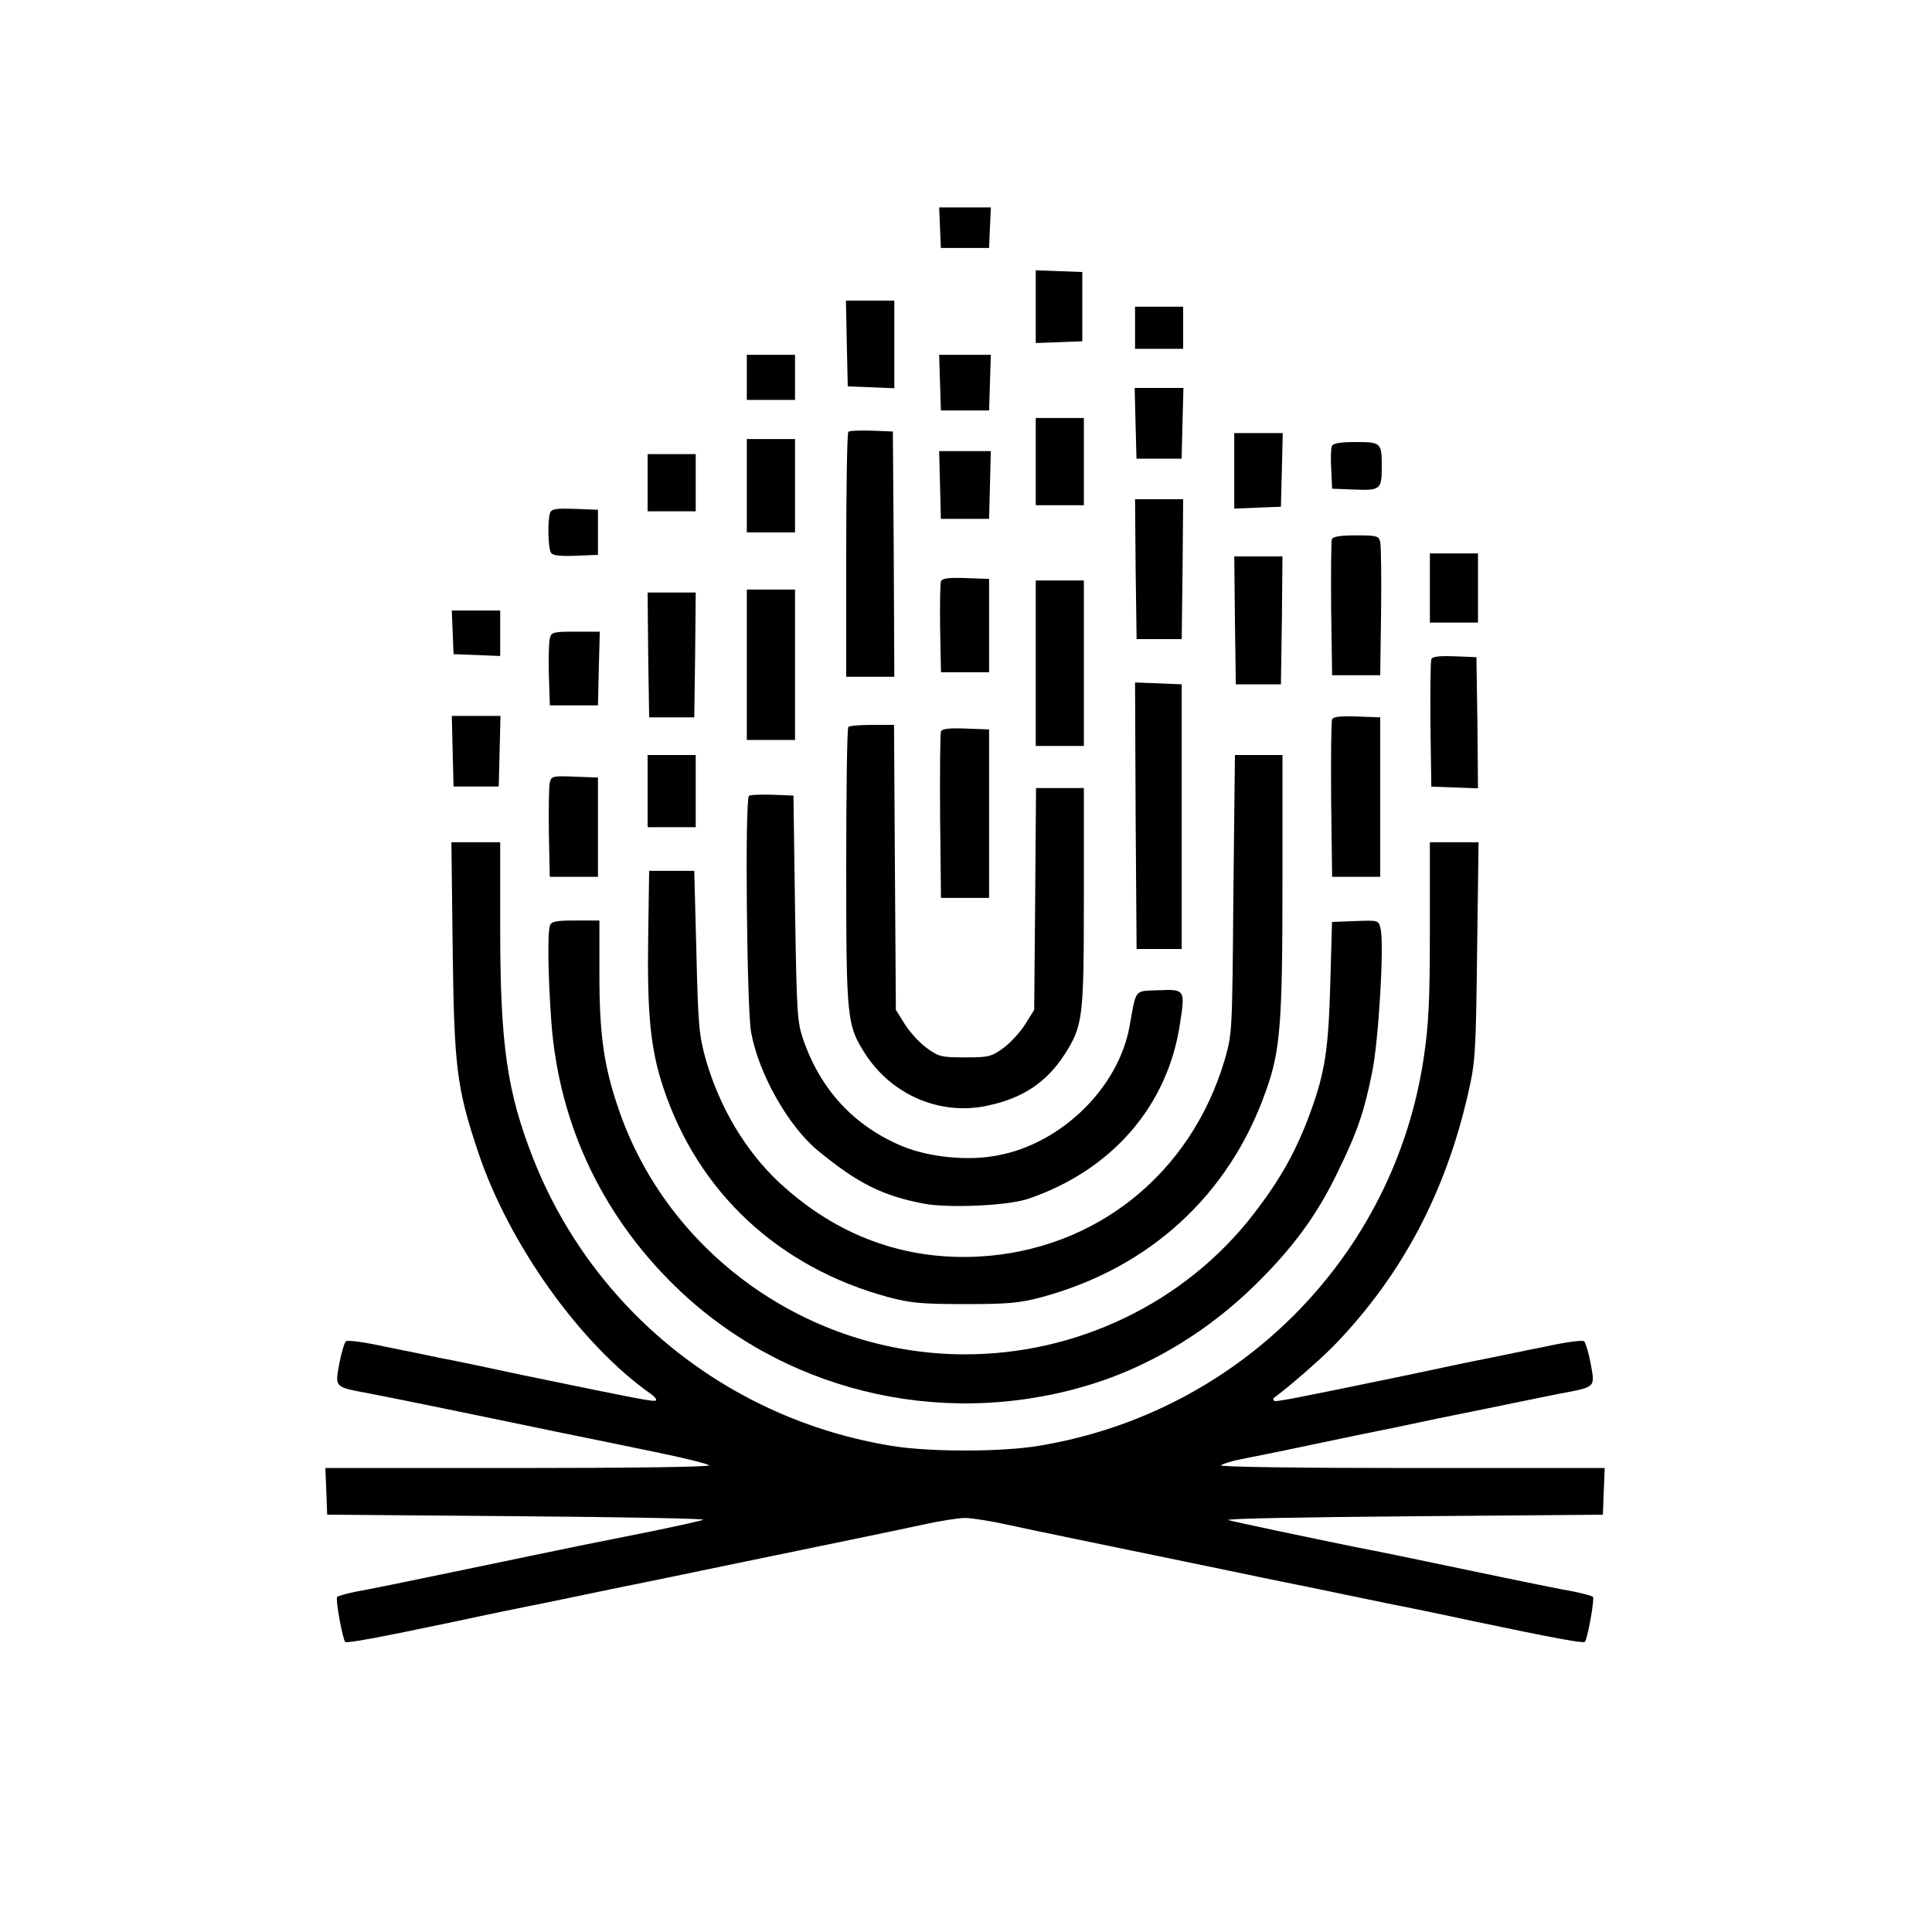
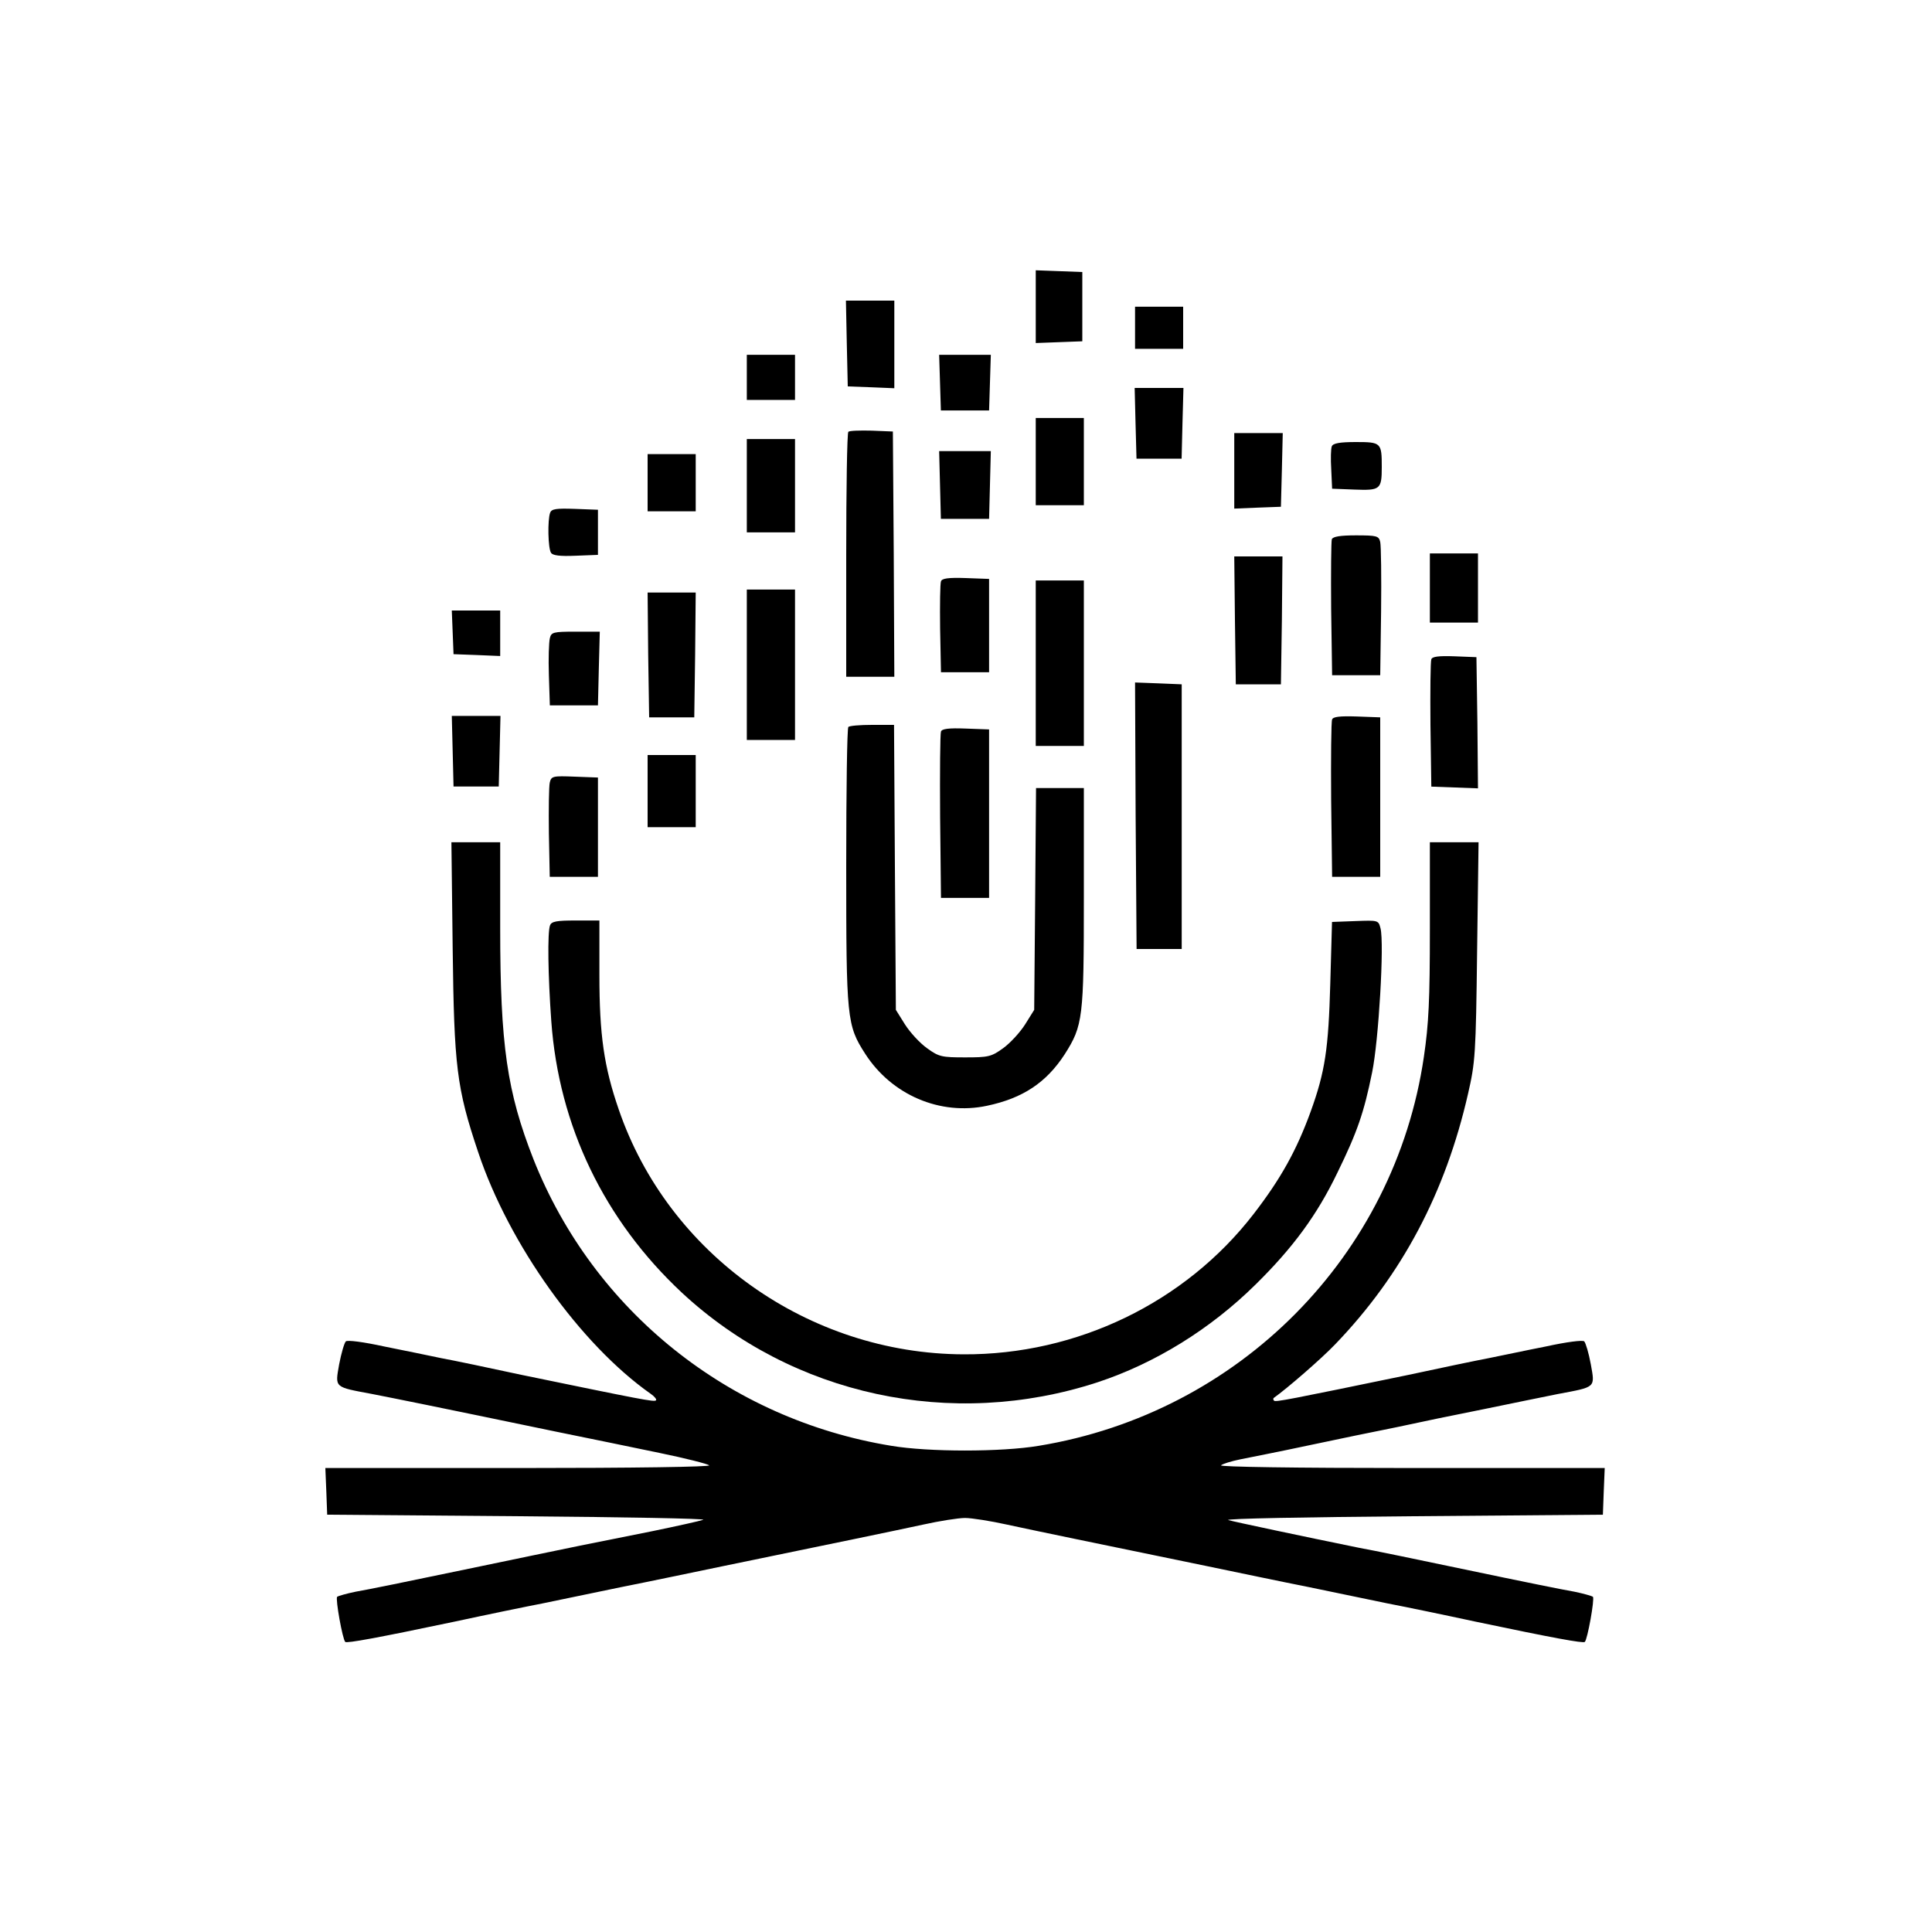
<svg xmlns="http://www.w3.org/2000/svg" width="20" height="20" viewBox="0 0 20 20" fill="none">
  <rect width="20" height="20" fill="white" />
-   <path d="M9.731 2.356L9.74 2.567H9.99H10.239L10.248 2.356L10.257 2.147H9.99H9.722L9.731 2.356Z" fill="black" />
  <path d="M10.722 3.174V3.551L10.965 3.542L11.204 3.533V3.174V2.816L10.965 2.807L10.722 2.798V3.174Z" fill="black" />
  <path d="M8.766 3.555L8.776 4L9.018 4.009L9.258 4.019V3.564V3.112H9.009H8.757L8.766 3.555Z" fill="black" />
  <path d="M11.75 3.393V3.611H11.999H12.248V3.393V3.175H11.999H11.75V3.393Z" fill="black" />
  <path d="M7.731 3.907V4.14H7.981H8.23V3.907V3.673H7.981H7.731V3.907Z" fill="black" />
  <path d="M9.731 3.96L9.74 4.249H9.99H10.239L10.248 3.96L10.257 3.673H9.99H9.722L9.731 3.96Z" fill="black" />
  <path d="M11.755 4.38L11.765 4.748H11.998H12.232L12.241 4.38L12.251 4.016H11.998H11.746L11.755 4.38Z" fill="black" />
  <path d="M10.722 4.779V5.23H10.971H11.22V4.779V4.327H10.971H10.722V4.779Z" fill="black" />
  <path d="M8.782 4.47C8.769 4.483 8.76 5.059 8.76 5.75V7.006H9.009H9.258L9.252 5.735L9.243 4.467L9.025 4.458C8.903 4.455 8.794 4.458 8.782 4.47Z" fill="black" />
  <path d="M12.777 4.872V5.265L13.02 5.255L13.26 5.246L13.27 4.863L13.279 4.483H13.027H12.777V4.872Z" fill="black" />
  <path d="M7.731 5.028V5.511H7.981H8.23V5.028V4.545H7.981H7.731V5.028Z" fill="black" />
  <path d="M13.787 4.62C13.777 4.642 13.774 4.751 13.781 4.86L13.79 5.059L14.02 5.068C14.288 5.078 14.304 5.068 14.304 4.835C14.304 4.583 14.298 4.576 14.036 4.576C13.868 4.576 13.799 4.589 13.787 4.62Z" fill="black" />
  <path d="M9.731 5.019L9.74 5.371H9.99H10.239L10.248 5.019L10.257 4.67H9.99H9.722L9.731 5.019Z" fill="black" />
  <path d="M6.704 4.997V5.293H6.953H7.202V4.997V4.701H6.953H6.704V4.997Z" fill="black" />
-   <path d="M11.756 5.891L11.766 6.616H11.999H12.233L12.242 5.891L12.248 5.168H11.999H11.75L11.756 5.891Z" fill="black" />
  <path d="M5.695 5.308C5.667 5.383 5.673 5.676 5.704 5.722C5.72 5.75 5.794 5.76 5.959 5.753L6.19 5.744V5.51V5.277L5.953 5.268C5.757 5.261 5.71 5.268 5.695 5.308Z" fill="black" />
  <path d="M13.787 5.582C13.78 5.604 13.777 5.928 13.78 6.305L13.79 6.99H14.039H14.288L14.297 6.336C14.301 5.975 14.297 5.651 14.288 5.61C14.273 5.548 14.254 5.542 14.036 5.542C13.877 5.542 13.799 5.554 13.787 5.582Z" fill="black" />
  <path d="M14.802 6.087V6.445H15.051H15.3V6.087V5.729H15.051H14.802V6.087Z" fill="black" />
  <path d="M12.784 6.42L12.793 7.084H13.027H13.26L13.27 6.42L13.276 5.76H13.027H12.777L12.784 6.42Z" fill="black" />
  <path d="M9.741 6.018C9.732 6.04 9.729 6.261 9.732 6.507L9.741 6.959H9.99H10.239V6.476V5.993L9.996 5.984C9.819 5.978 9.75 5.987 9.741 6.018Z" fill="black" />
  <path d="M10.722 6.866V7.722H10.971H11.22V6.866V6.009H10.971H10.722V6.866Z" fill="black" />
  <path d="M7.731 6.881V7.66H7.981H8.23V6.881V6.103H7.981H7.731V6.881Z" fill="black" />
  <path d="M6.71 6.779L6.72 7.426H6.953H7.187L7.196 6.779L7.202 6.134H6.953H6.704L6.71 6.779Z" fill="black" />
  <path d="M4.686 6.545L4.695 6.772L4.938 6.781L5.178 6.791V6.554V6.32H4.929H4.677L4.686 6.545Z" fill="black" />
  <path d="M5.692 6.607C5.682 6.648 5.676 6.819 5.682 6.99L5.692 7.302H5.941H6.19L6.199 6.919L6.209 6.539H5.956C5.726 6.539 5.707 6.545 5.692 6.607Z" fill="black" />
  <path d="M14.817 6.825C14.808 6.85 14.805 7.155 14.808 7.504L14.817 8.143L15.06 8.152L15.3 8.161L15.294 7.482L15.284 6.803L15.057 6.794C14.892 6.788 14.826 6.797 14.817 6.825Z" fill="black" />
  <path d="M11.756 8.445L11.766 9.824H11.999H12.233V8.454V7.084L11.99 7.074L11.75 7.065L11.756 8.445Z" fill="black" />
  <path d="M4.686 7.775L4.695 8.142H4.929H5.163L5.172 7.775L5.181 7.411H4.929H4.677L4.686 7.775Z" fill="black" />
  <path d="M13.79 7.448C13.78 7.47 13.777 7.847 13.78 8.283L13.79 9.077H14.039H14.288V8.252V7.426L14.045 7.417C13.868 7.411 13.799 7.42 13.79 7.448Z" fill="black" />
  <path d="M8.782 7.526C8.769 7.535 8.76 8.186 8.76 8.968C8.76 10.544 8.766 10.613 8.956 10.908C9.23 11.335 9.732 11.55 10.217 11.447C10.588 11.369 10.831 11.207 11.021 10.915C11.211 10.616 11.22 10.541 11.22 9.289V8.158H10.974H10.725L10.716 9.304L10.706 10.454L10.613 10.603C10.56 10.687 10.457 10.799 10.383 10.852C10.261 10.94 10.23 10.946 9.99 10.946C9.75 10.946 9.719 10.94 9.598 10.852C9.523 10.799 9.42 10.687 9.367 10.603L9.274 10.454L9.264 8.977L9.255 7.504H9.028C8.903 7.504 8.791 7.513 8.782 7.526Z" fill="black" />
  <path d="M9.741 7.573C9.732 7.595 9.729 7.993 9.732 8.454L9.741 9.295H9.99H10.239V8.423V7.551L9.996 7.542C9.819 7.535 9.75 7.545 9.741 7.573Z" fill="black" />
  <path d="M6.704 8.189V8.563H6.953H7.202V8.189V7.816H6.953H6.704V8.189Z" fill="black" />
-   <path d="M12.768 9.255C12.756 10.694 12.756 10.697 12.678 10.971C12.329 12.151 11.342 12.943 10.13 13.008C9.358 13.048 8.66 12.79 8.074 12.248C7.723 11.924 7.452 11.469 7.308 10.974C7.237 10.719 7.227 10.628 7.209 9.856L7.187 9.015H6.953H6.72L6.71 9.7C6.698 10.501 6.735 10.865 6.866 11.257C7.224 12.341 8.059 13.12 9.196 13.428C9.423 13.488 9.535 13.5 9.99 13.5C10.445 13.5 10.557 13.488 10.784 13.428C11.899 13.126 12.722 12.373 13.101 11.304C13.254 10.884 13.276 10.603 13.276 9.146V7.816H13.03H12.784L12.768 9.255Z" fill="black" />
  <path d="M5.691 8.102C5.682 8.143 5.679 8.376 5.682 8.626L5.691 9.077H5.94H6.19V8.563V8.049L5.95 8.04C5.722 8.031 5.707 8.034 5.691 8.102Z" fill="black" />
-   <path d="M7.753 8.239C7.71 8.283 7.731 10.432 7.775 10.684C7.853 11.114 8.158 11.656 8.467 11.911C8.875 12.248 9.136 12.379 9.563 12.46C9.821 12.509 10.438 12.481 10.644 12.41C11.513 12.114 12.092 11.444 12.216 10.591C12.27 10.245 12.266 10.239 11.992 10.251C11.737 10.261 11.765 10.229 11.693 10.625C11.578 11.261 10.986 11.84 10.326 11.961C10.021 12.021 9.616 11.98 9.339 11.865C8.847 11.659 8.501 11.289 8.32 10.775C8.252 10.582 8.248 10.516 8.23 9.404L8.214 8.236L7.996 8.227C7.875 8.224 7.766 8.227 7.753 8.239Z" fill="black" />
  <path d="M4.686 9.815C4.701 11.042 4.726 11.26 4.95 11.927C5.268 12.88 6.009 13.917 6.735 14.428C6.776 14.456 6.8 14.487 6.791 14.496C6.772 14.515 6.648 14.49 5.396 14.232C5.063 14.16 4.692 14.082 4.57 14.06C4.452 14.036 4.184 13.979 3.979 13.939C3.764 13.892 3.596 13.87 3.58 13.886C3.564 13.902 3.533 14.008 3.511 14.123C3.468 14.369 3.455 14.356 3.854 14.431C4.094 14.478 4.499 14.559 5.754 14.82C6.081 14.886 6.564 14.986 6.829 15.041C7.093 15.095 7.324 15.154 7.342 15.169C7.358 15.185 6.57 15.197 5.371 15.197H3.368L3.378 15.437L3.387 15.68L5.365 15.696C6.452 15.705 7.314 15.72 7.28 15.733C7.246 15.745 7.009 15.798 6.751 15.851C6.495 15.901 6.15 15.973 5.988 16.004C5.826 16.038 5.277 16.15 4.773 16.256C4.268 16.362 3.776 16.462 3.683 16.477C3.589 16.496 3.502 16.521 3.49 16.53C3.471 16.552 3.546 16.97 3.574 16.997C3.589 17.013 3.898 16.957 4.711 16.786C5.044 16.714 5.452 16.63 5.614 16.599C5.776 16.565 6.14 16.49 6.424 16.431C6.707 16.375 7.184 16.275 7.483 16.213C8.647 15.973 9.255 15.848 9.554 15.783C9.725 15.745 9.921 15.714 9.99 15.714C10.058 15.714 10.255 15.745 10.426 15.783C10.725 15.848 11.332 15.973 12.497 16.213C12.796 16.275 13.273 16.375 13.556 16.431C13.84 16.49 14.204 16.565 14.366 16.599C14.528 16.63 14.936 16.714 15.269 16.786C16.082 16.957 16.39 17.013 16.406 16.997C16.434 16.97 16.509 16.552 16.49 16.53C16.478 16.521 16.39 16.496 16.297 16.477C16.204 16.462 15.711 16.362 15.207 16.256C14.702 16.15 14.191 16.044 14.07 16.023C13.5 15.907 12.784 15.755 12.715 15.736C12.672 15.72 13.528 15.705 14.615 15.696L16.593 15.68L16.602 15.437L16.612 15.197H14.609C13.394 15.197 12.622 15.185 12.64 15.169C12.656 15.154 12.746 15.126 12.84 15.107C12.933 15.088 13.251 15.026 13.54 14.964C13.833 14.901 14.245 14.817 14.459 14.774C14.674 14.727 15.079 14.643 15.363 14.587C15.646 14.528 15.989 14.459 16.126 14.431C16.524 14.356 16.512 14.369 16.468 14.123C16.447 14.008 16.415 13.902 16.4 13.886C16.384 13.87 16.216 13.892 16.001 13.939C15.796 13.979 15.531 14.036 15.409 14.06C15.291 14.082 14.917 14.16 14.584 14.232C13.335 14.49 13.207 14.515 13.189 14.5C13.179 14.49 13.179 14.478 13.185 14.472C13.322 14.375 13.678 14.067 13.824 13.914C14.515 13.195 14.964 12.344 15.197 11.323C15.272 10.996 15.278 10.918 15.291 9.846L15.306 8.719H15.054H14.802V9.619C14.802 10.354 14.79 10.6 14.74 10.94C14.438 13.001 12.827 14.627 10.753 14.967C10.367 15.032 9.613 15.032 9.227 14.967C7.548 14.693 6.146 13.571 5.523 12.002C5.249 11.304 5.178 10.821 5.178 9.607V8.719H4.925H4.673L4.686 9.815Z" fill="black" />
  <path d="M5.694 9.579C5.666 9.65 5.673 10.102 5.707 10.572C5.785 11.656 6.255 12.631 7.059 13.382C8.205 14.447 9.852 14.802 11.36 14.31C11.958 14.113 12.531 13.758 12.998 13.297C13.384 12.917 13.634 12.578 13.845 12.139C14.051 11.718 14.12 11.516 14.204 11.102C14.272 10.774 14.331 9.765 14.291 9.61C14.269 9.526 14.269 9.526 14.029 9.535L13.789 9.544L13.771 10.183C13.752 10.859 13.718 11.092 13.568 11.507C13.422 11.908 13.26 12.201 12.976 12.569C12.269 13.484 11.148 14.026 9.974 14.02C8.37 14.014 6.918 12.983 6.405 11.485C6.252 11.042 6.205 10.712 6.205 10.095V9.529H5.959C5.763 9.529 5.71 9.538 5.694 9.579Z" fill="black" />
</svg>